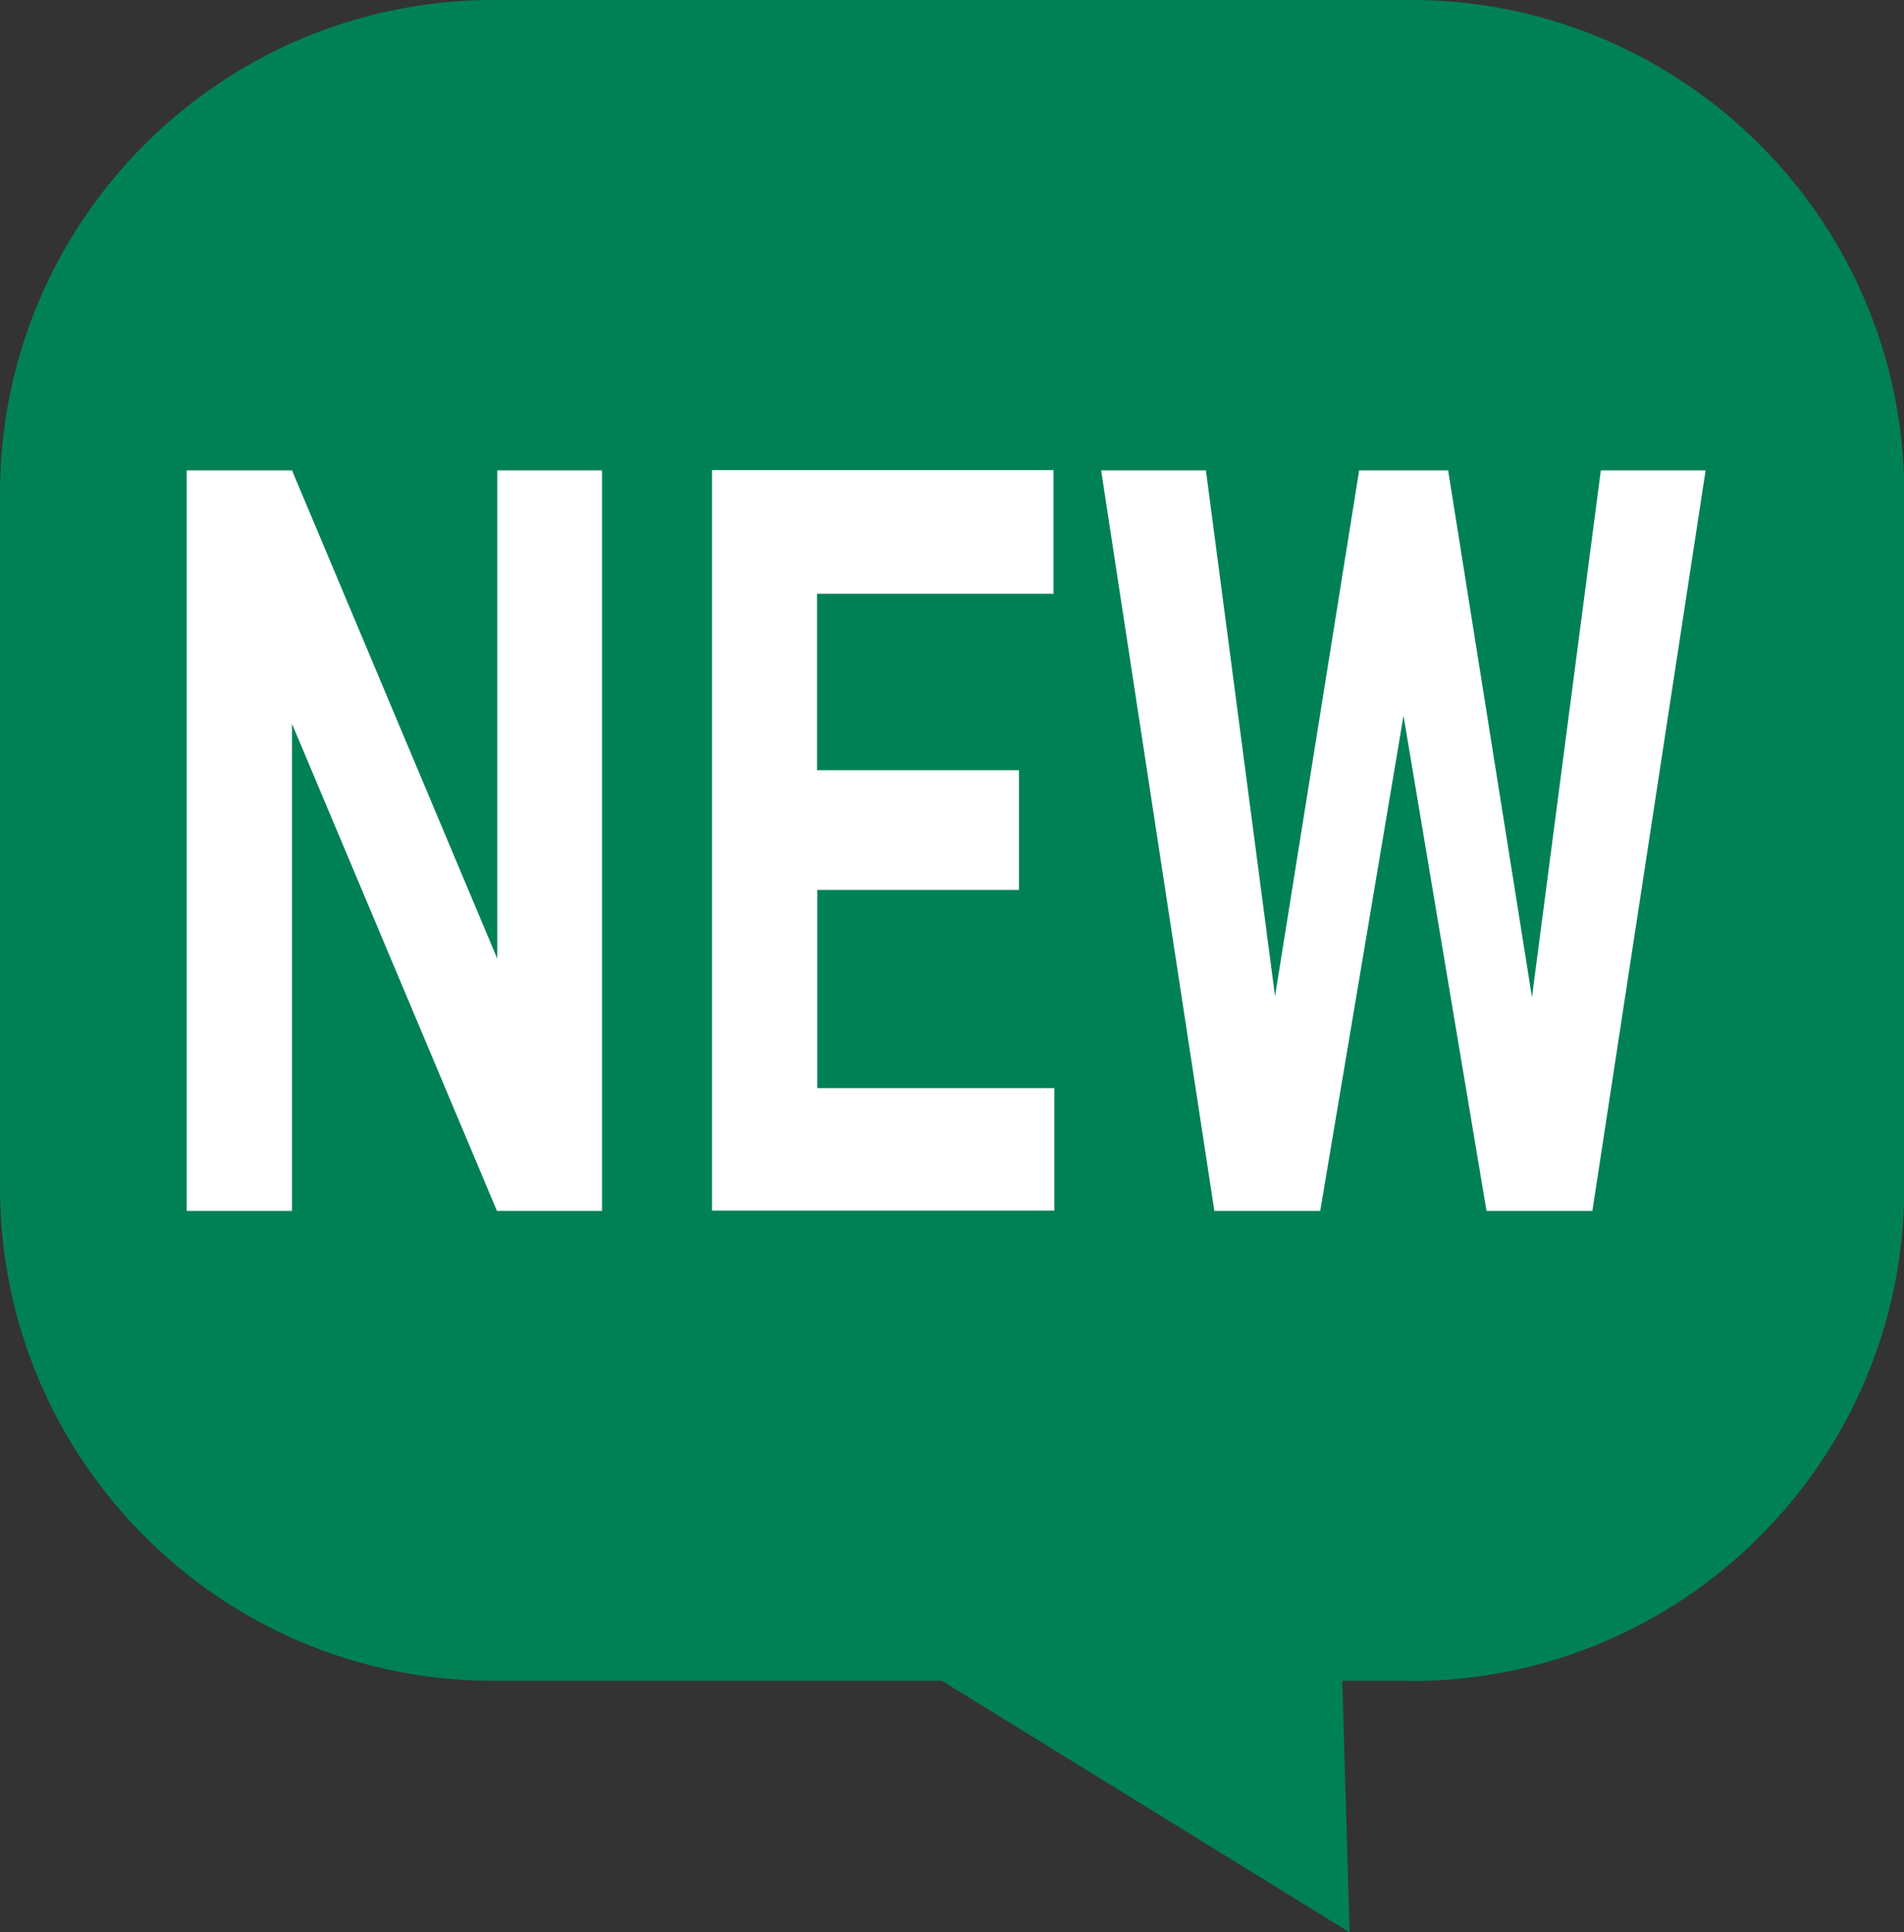
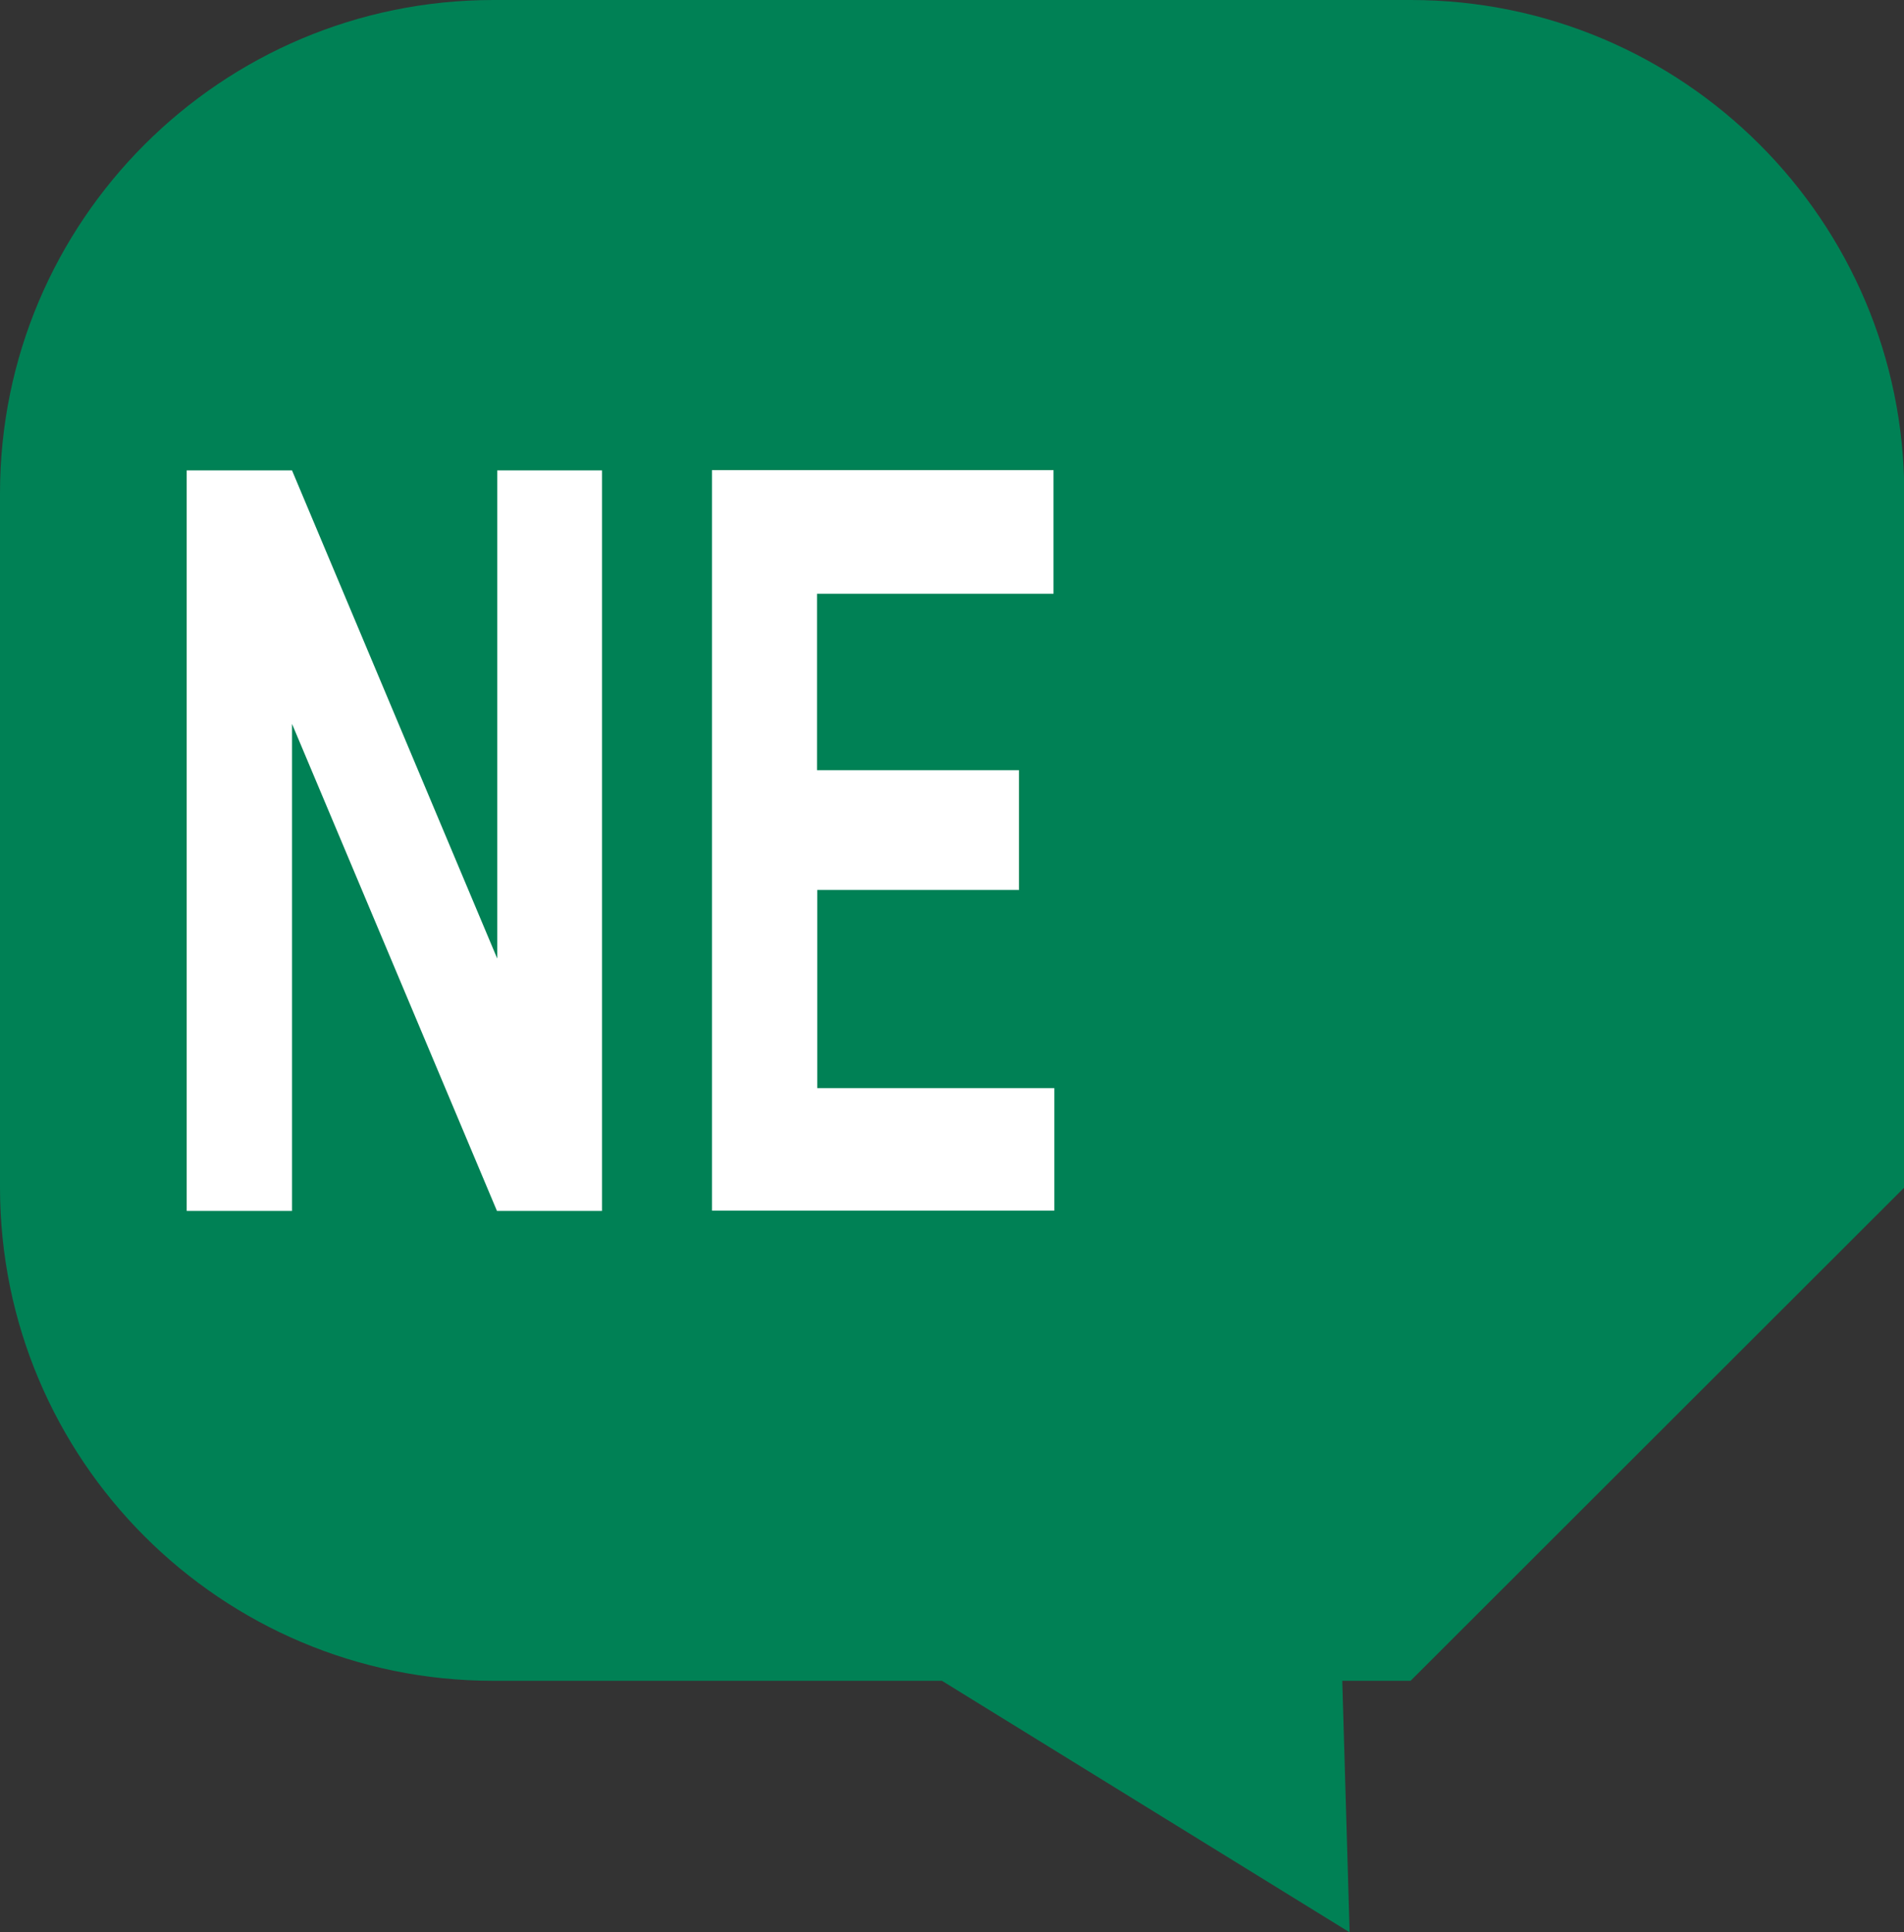
<svg xmlns="http://www.w3.org/2000/svg" id="_レイヤー_2" data-name="レイヤー 2" viewBox="0 0 69.96 70.98">
  <rect x="0" y="0" width="69.96" height="70.98" fill="#333333" stroke="none" />
  <defs>
    <style>
      .cls-1 {
        fill: #008155;
      }

      .cls-2 {
        fill: #fff;
      }
    </style>
  </defs>
  <g id="_レイヤー_1-2" data-name="レイヤー 1">
    <g>
-       <path class="cls-1" d="m51.83,61.74h-2.51l.27,9.24-14.98-9.24h-16.49C8.12,61.74,0,53.63,0,43.61v-25.49C0,8.12,8.12,0,18.13,0h33.71c10.01,0,18.13,8.12,18.13,18.13v25.49c0,10.01-8.12,18.13-18.13,18.13Z" />
+       <path class="cls-1" d="m51.83,61.74h-2.51l.27,9.24-14.98-9.24h-16.49C8.12,61.74,0,53.63,0,43.61v-25.49C0,8.12,8.12,0,18.13,0h33.71c10.01,0,18.13,8.12,18.13,18.13v25.49Z" />
      <g>
        <path class="cls-2" d="m22.13,44.48h-3.87l-7.53-17.89v17.89h-3.87v-27.2h3.87l7.54,17.93v-17.93h3.85v27.2Z" />
        <path class="cls-2" d="m37.45,32.69h-7.42v7.28h8.71v4.5h-12.58v-27.2h12.55v4.54h-8.69v6.48h7.42v4.39Z" />
-         <path class="cls-2" d="m56.29,36.63l2.53-19.35h3.85l-4.16,27.2h-3.89l-3.05-18.19-3.06,18.19h-3.89l-4.16-27.2h3.85l2.54,19.31,3.09-19.31h3.27l3.08,19.35Z" />
      </g>
    </g>
  </g>
</svg>